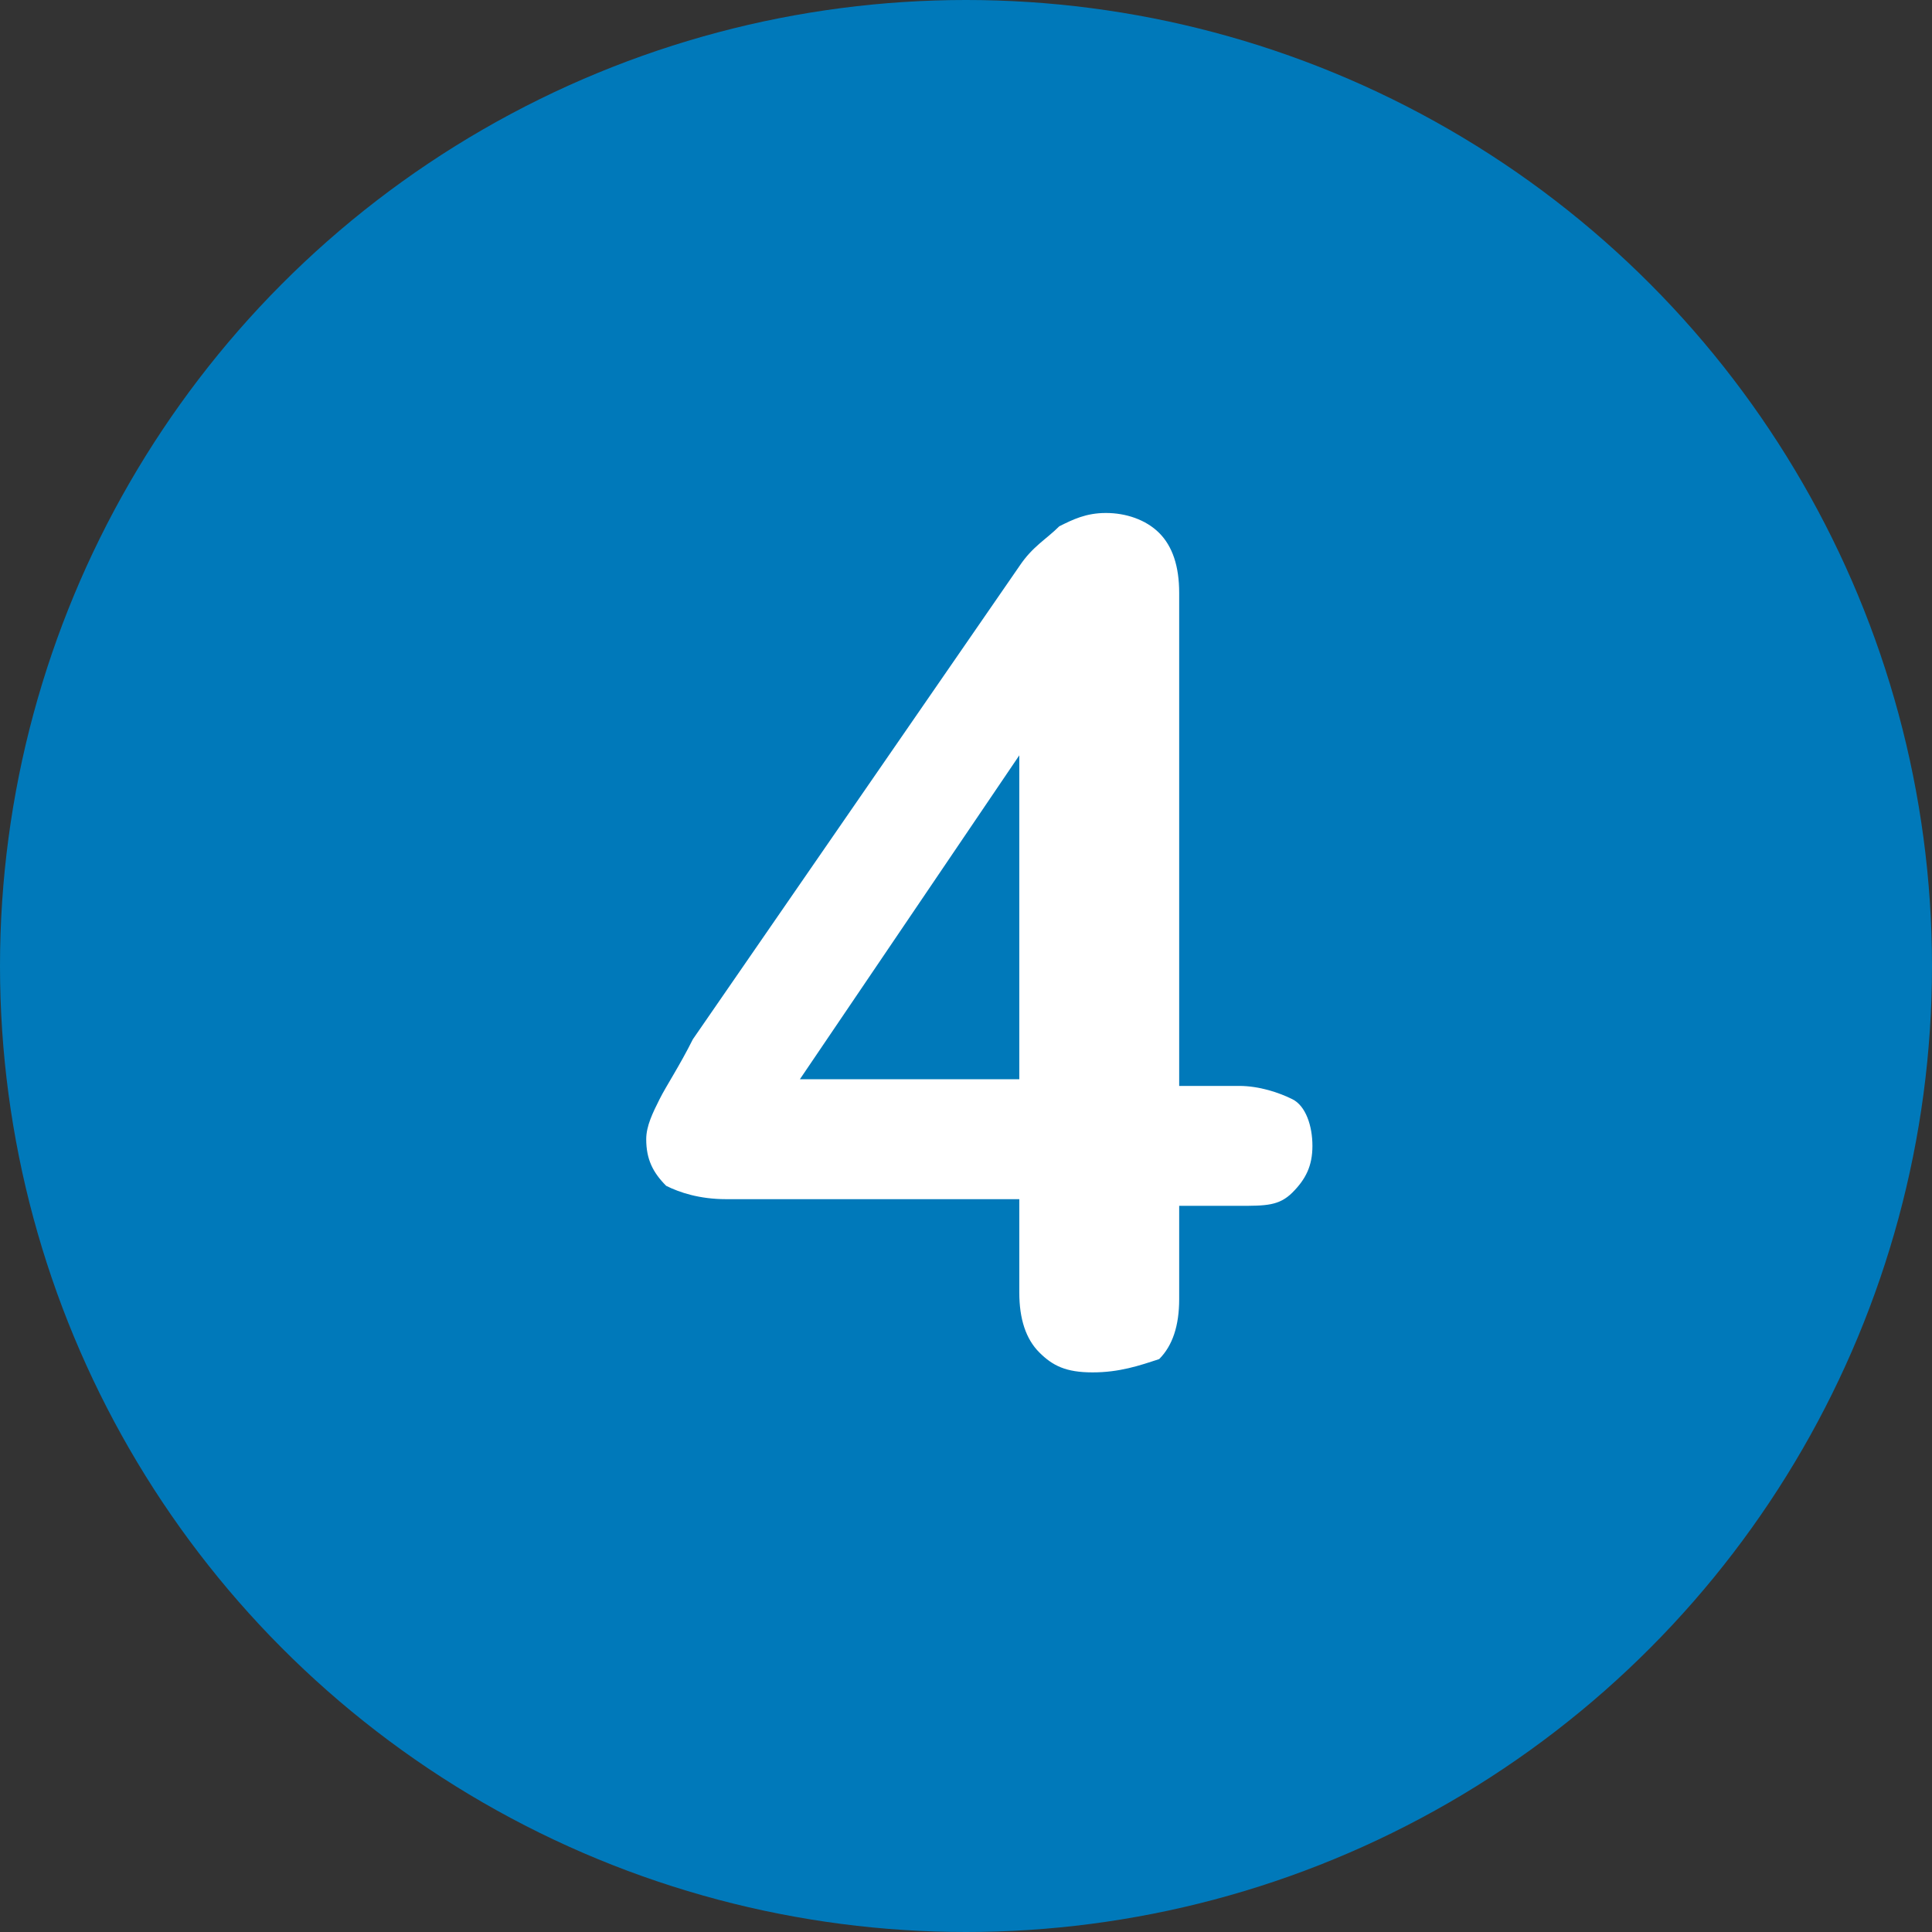
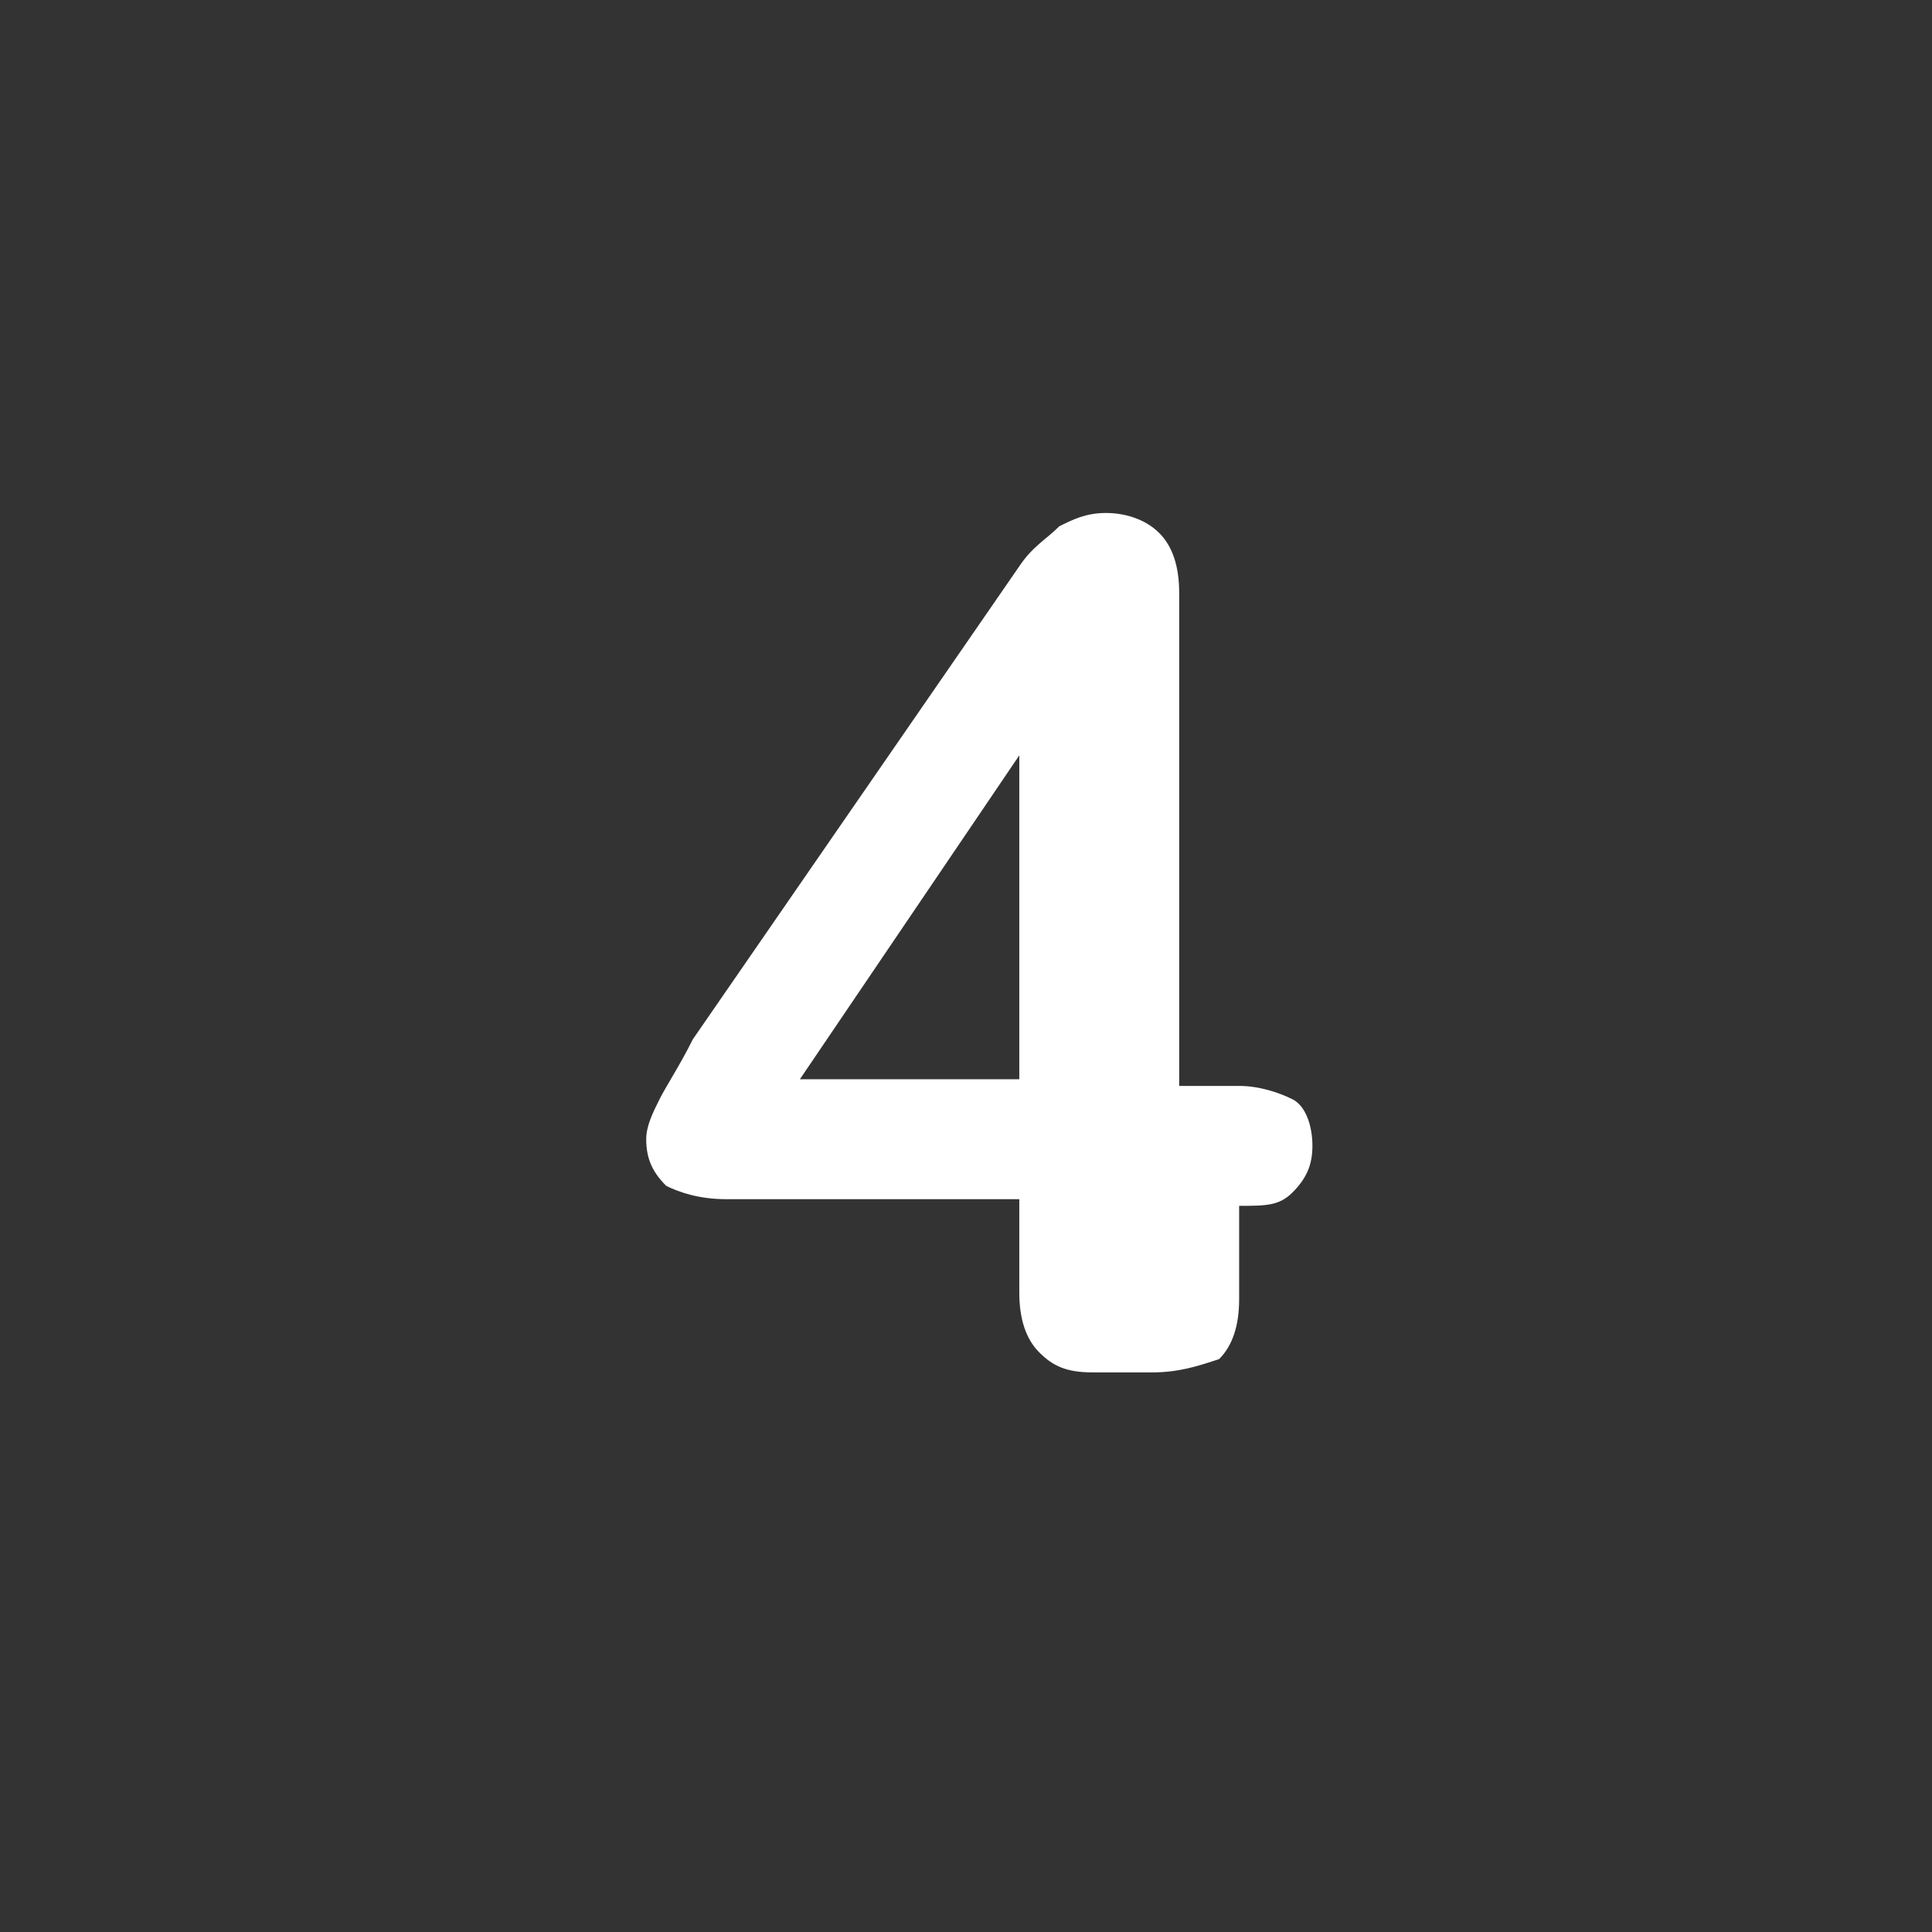
<svg xmlns="http://www.w3.org/2000/svg" xml:space="preserve" style="enable-background:new 0 0 29 29" viewBox="0 0 29 29">
  <rect x="0" y="0" width="29" height="29" fill="#333333" stroke="none" />
  <g transform="translate(-407 -1852)">
-     <circle cx="421.5" cy="1866.5" r="14.5" style="fill:#0079ba" />
    <g style="enable-background:new">
-       <path d="M423.4 1872.6c-.4 0-.6-.1-.8-.3-.2-.2-.3-.5-.3-.9v-1.4h-4.4c-.4 0-.7-.1-.9-.2-.2-.2-.3-.4-.3-.7 0-.2.1-.4.2-.6.1-.2.3-.5.5-.9l4.9-7.1c.2-.3.4-.4.6-.6.2-.1.4-.2.7-.2.3 0 .6.1.8.3.2.2.3.5.3.9v7.4h.9c.3 0 .6.1.8.2s.3.4.3.7c0 .3-.1.5-.3.7s-.4.2-.8.2h-.9v1.4c0 .4-.1.7-.3.9-.3.1-.6.2-1 .2zm-1.1-4.4v-5.6h.5l-4.2 6.2v-.6h3.7z" style="fill:#fff" />
+       <path d="M423.4 1872.6c-.4 0-.6-.1-.8-.3-.2-.2-.3-.5-.3-.9v-1.4h-4.4c-.4 0-.7-.1-.9-.2-.2-.2-.3-.4-.3-.7 0-.2.1-.4.2-.6.1-.2.3-.5.5-.9l4.9-7.1c.2-.3.4-.4.6-.6.2-.1.4-.2.7-.2.3 0 .6.1.8.3.2.2.3.5.3.9v7.4h.9c.3 0 .6.1.8.2s.3.4.3.7c0 .3-.1.5-.3.7s-.4.2-.8.2v1.4c0 .4-.1.7-.3.9-.3.1-.6.2-1 .2zm-1.1-4.4v-5.6h.5l-4.2 6.2v-.6h3.7z" style="fill:#fff" />
    </g>
  </g>
</svg>